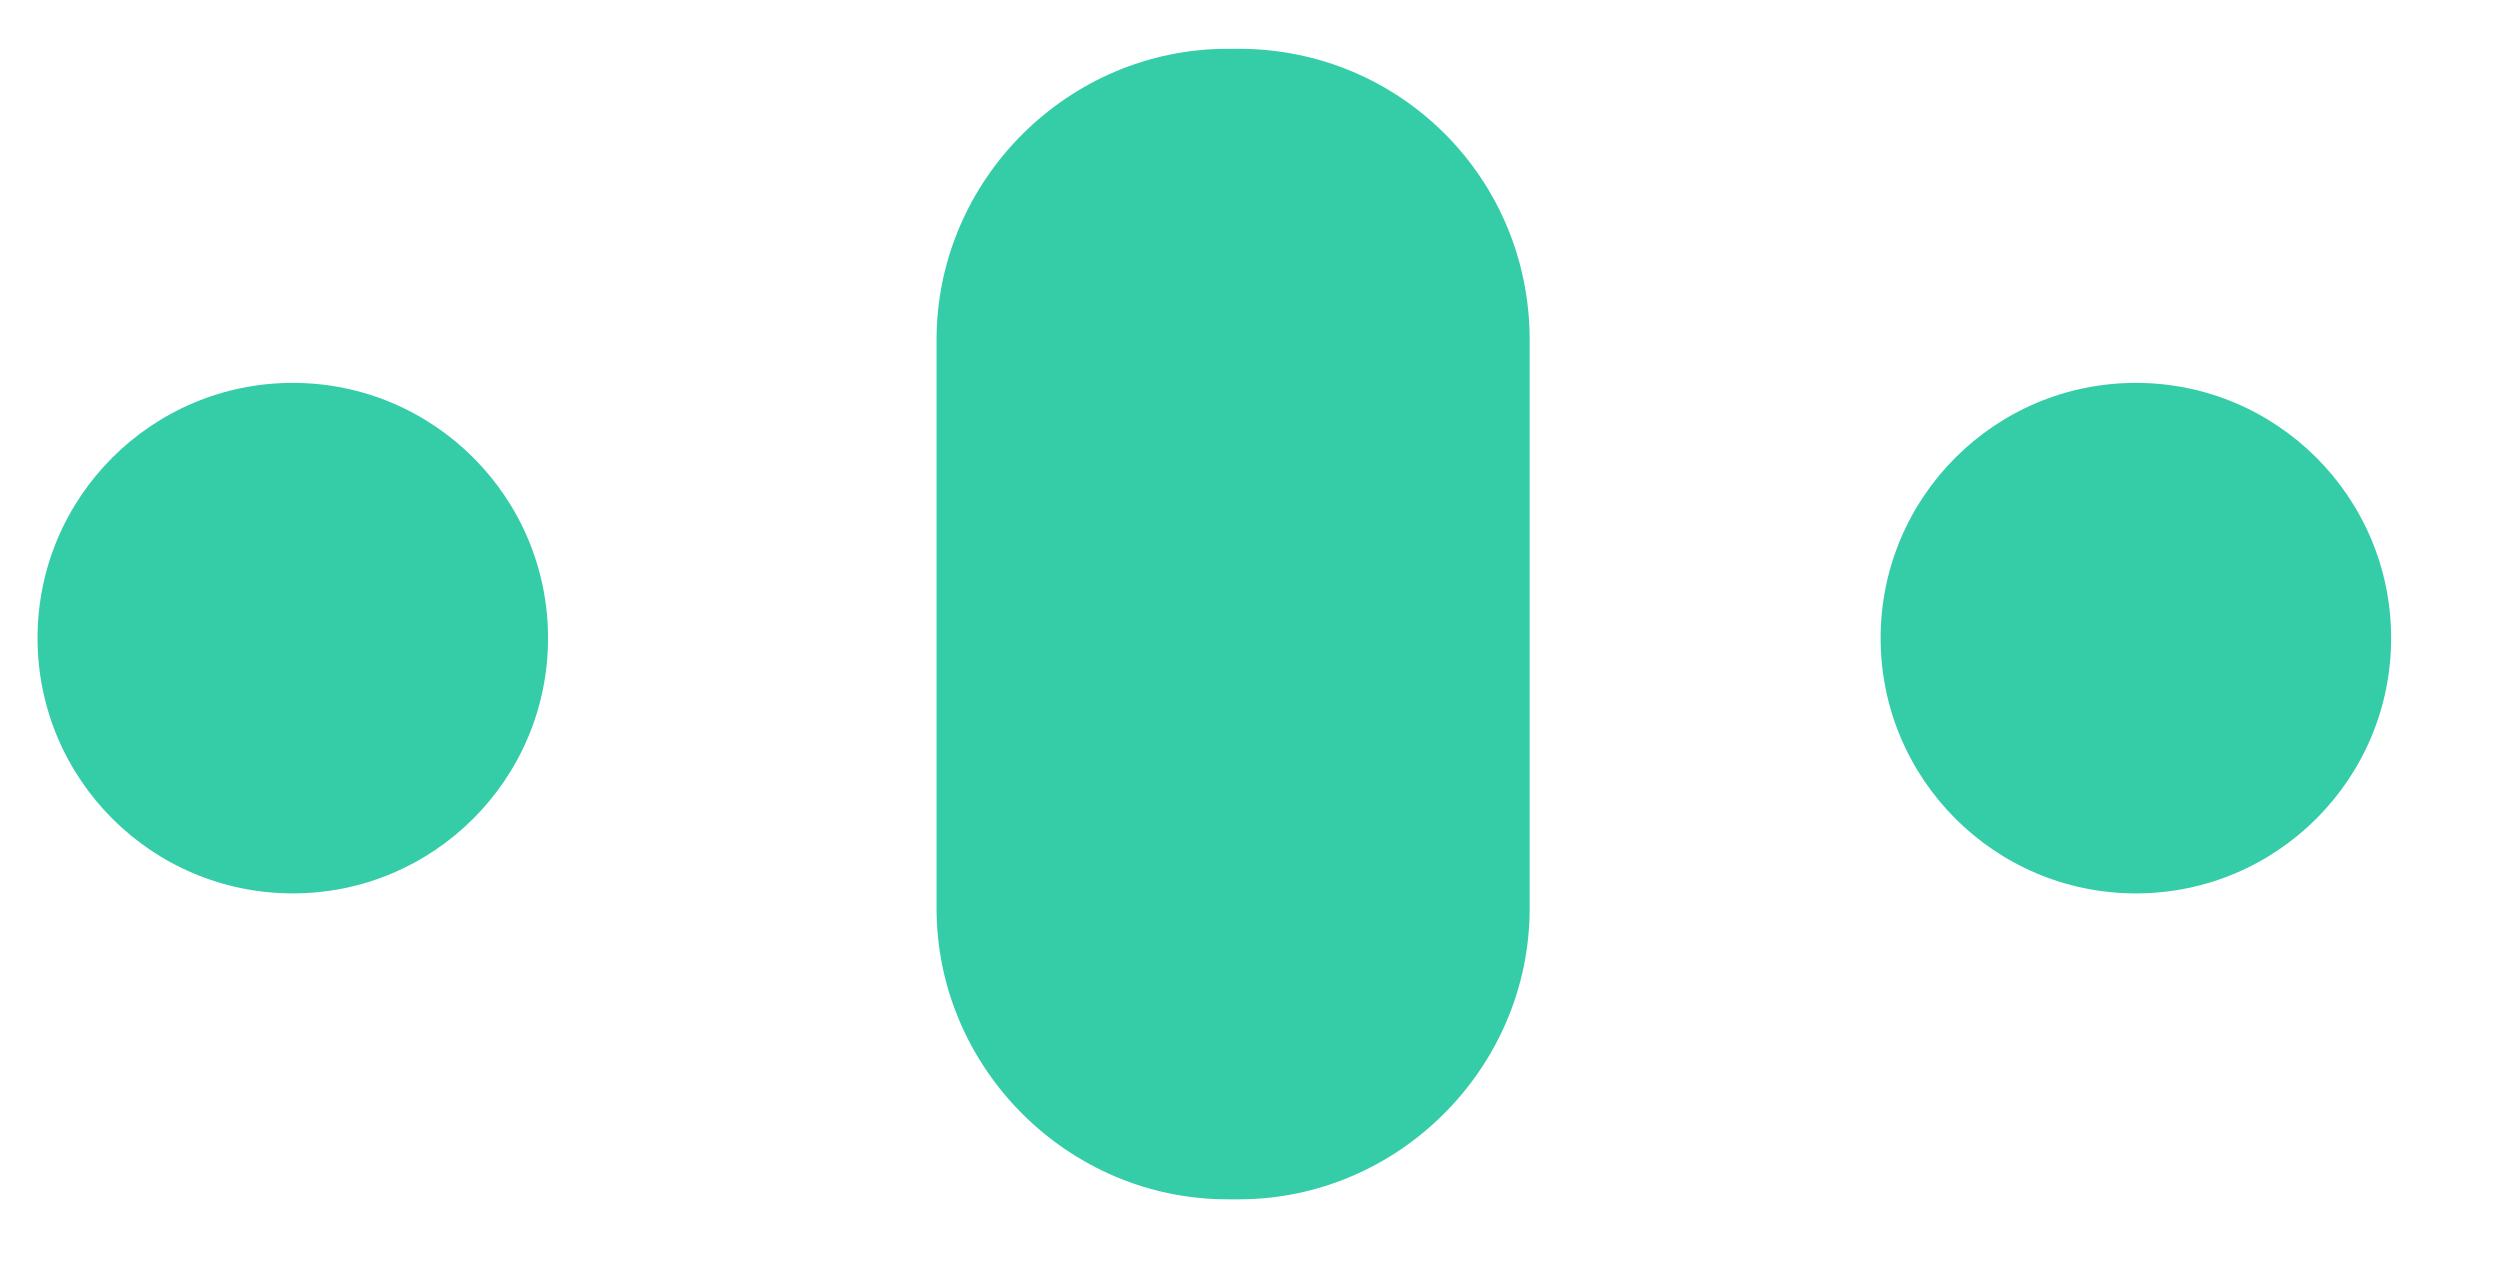
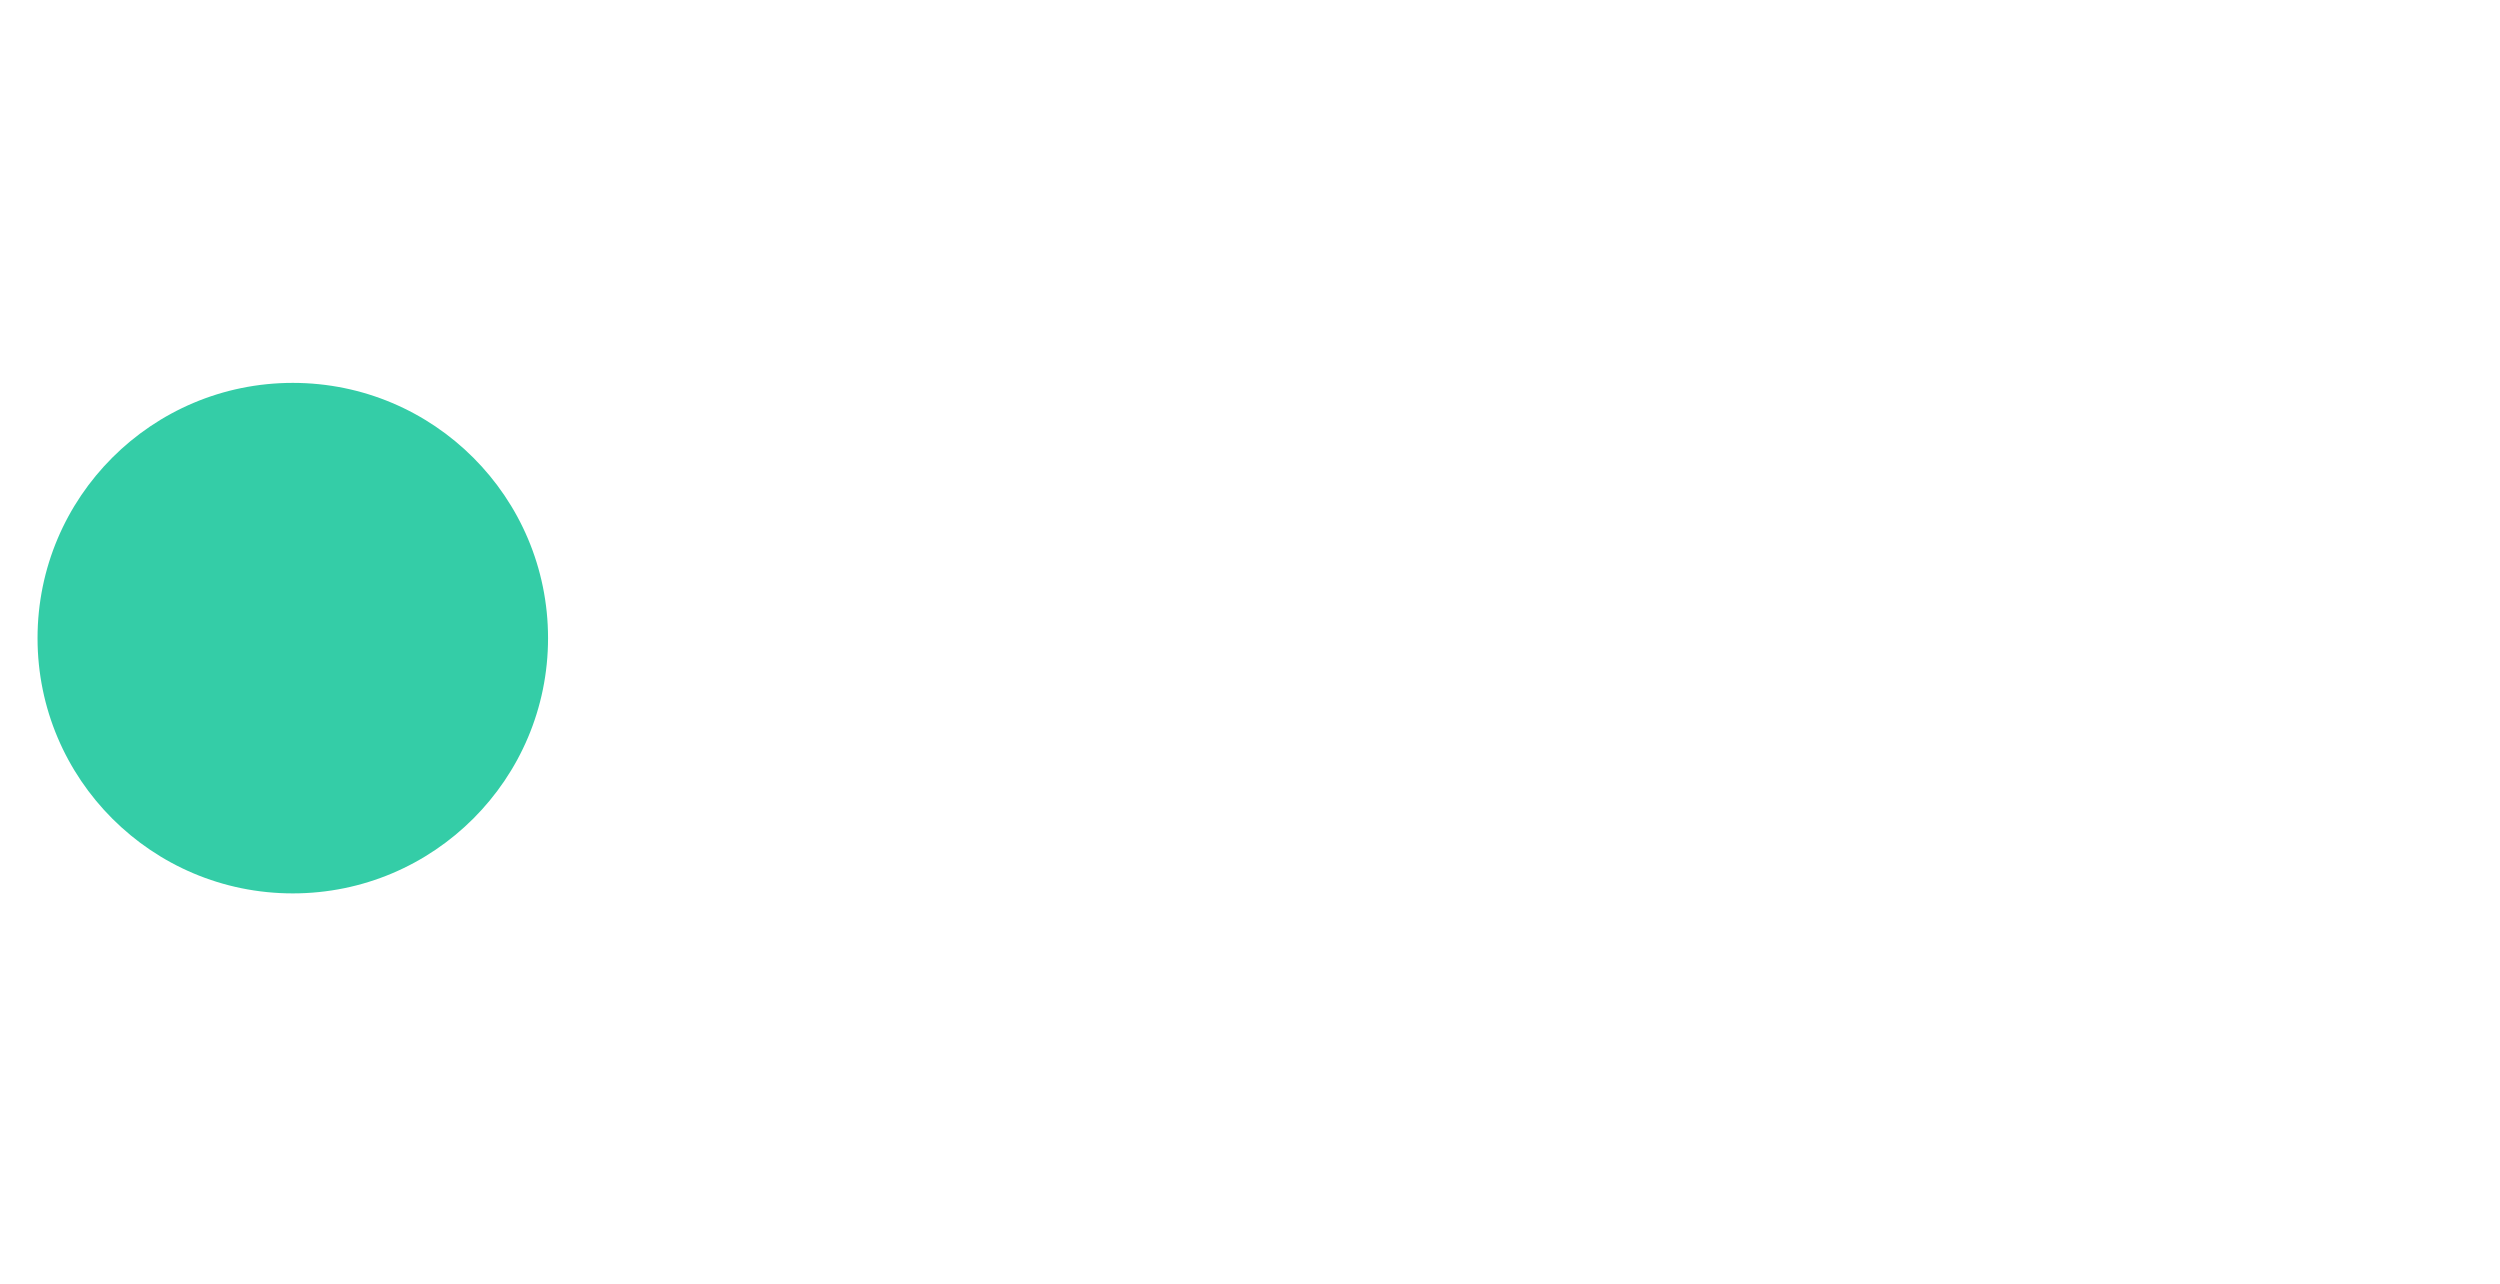
<svg xmlns="http://www.w3.org/2000/svg" version="1.1" id="katman_1" x="0px" y="0px" viewBox="0 0 133.2 68.4" style="enable-background:new 0 0 133.2 68.4;" xml:space="preserve">
  <style type="text/css">
	.st0{fill:#34CDA7;}
</style>
  <g>
-     <path class="st0" d="M81.5,18.1v30.3c0,8.5-7,15.5-15.5,15.5h-0.6c-8.5,0-15.5-7-15.5-15.5l0-30.3c0-8.5,7-15.5,15.5-15.5h0.6   C74.6,2.6,81.5,9.5,81.5,18.1z" />
    <g>
      <circle class="st0" cx="15.6" cy="34" r="13.6" />
-       <circle class="st0" cx="113.8" cy="34" r="13.6" />
    </g>
  </g>
</svg>